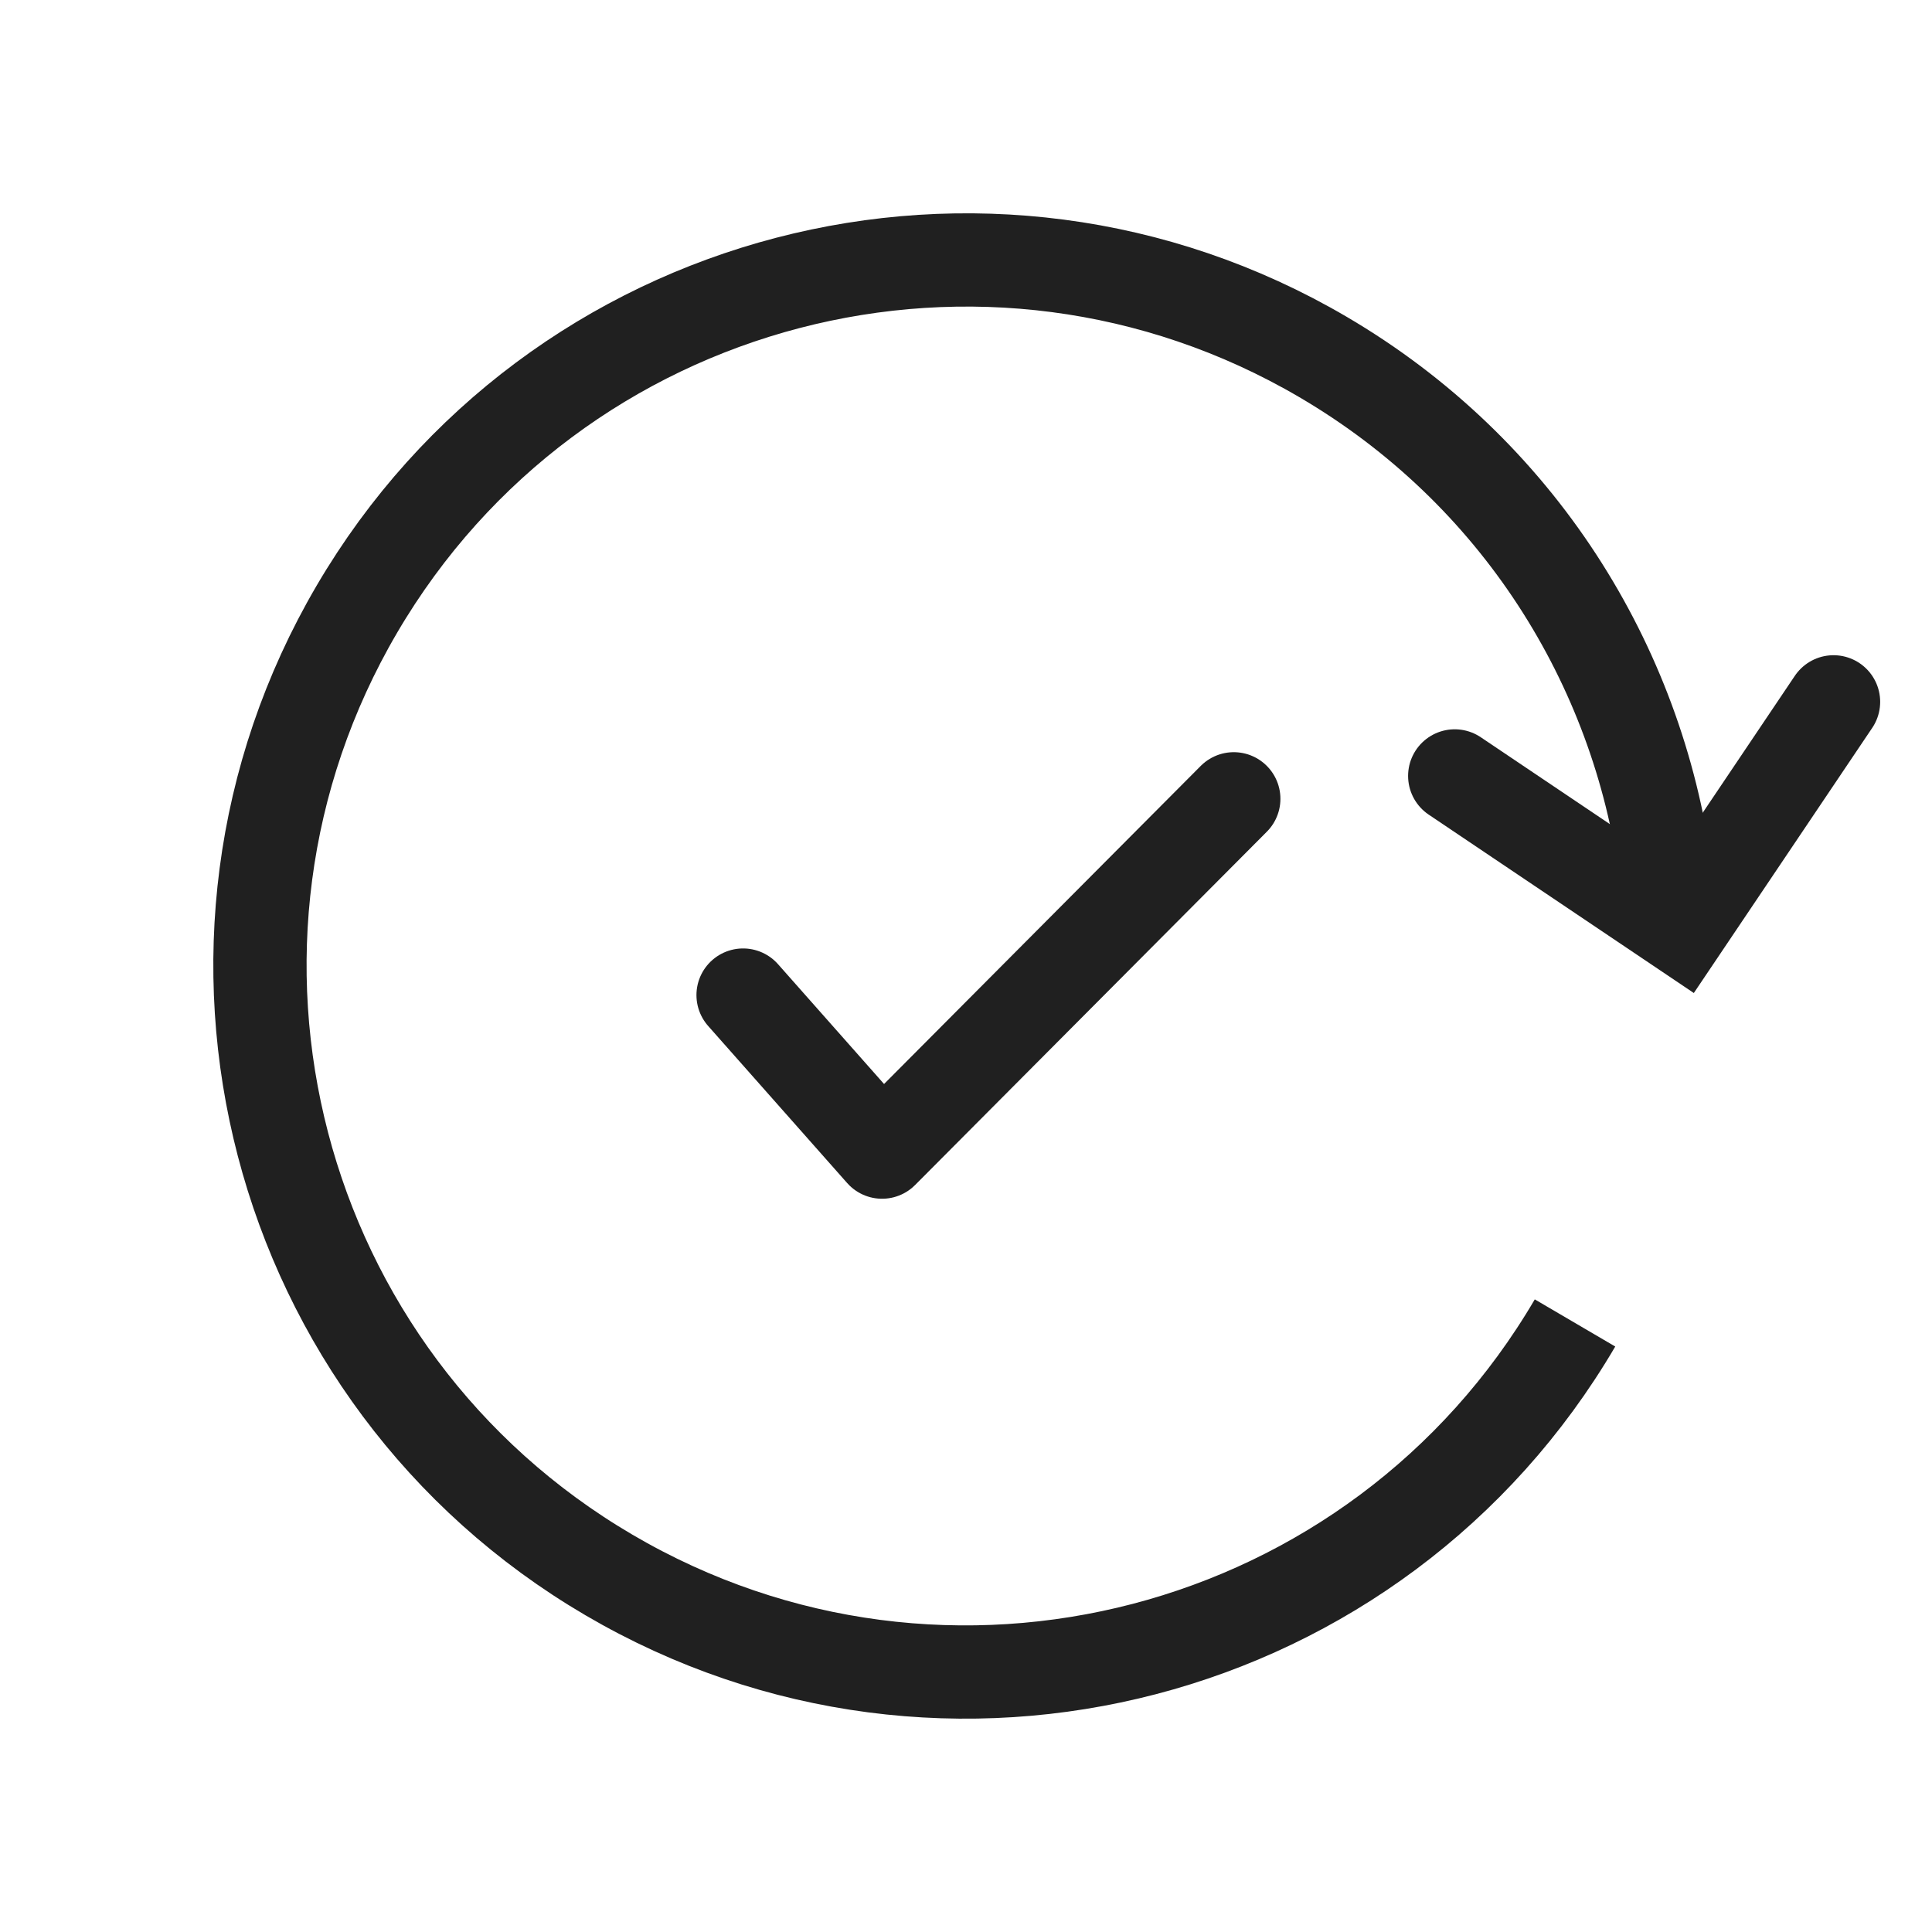
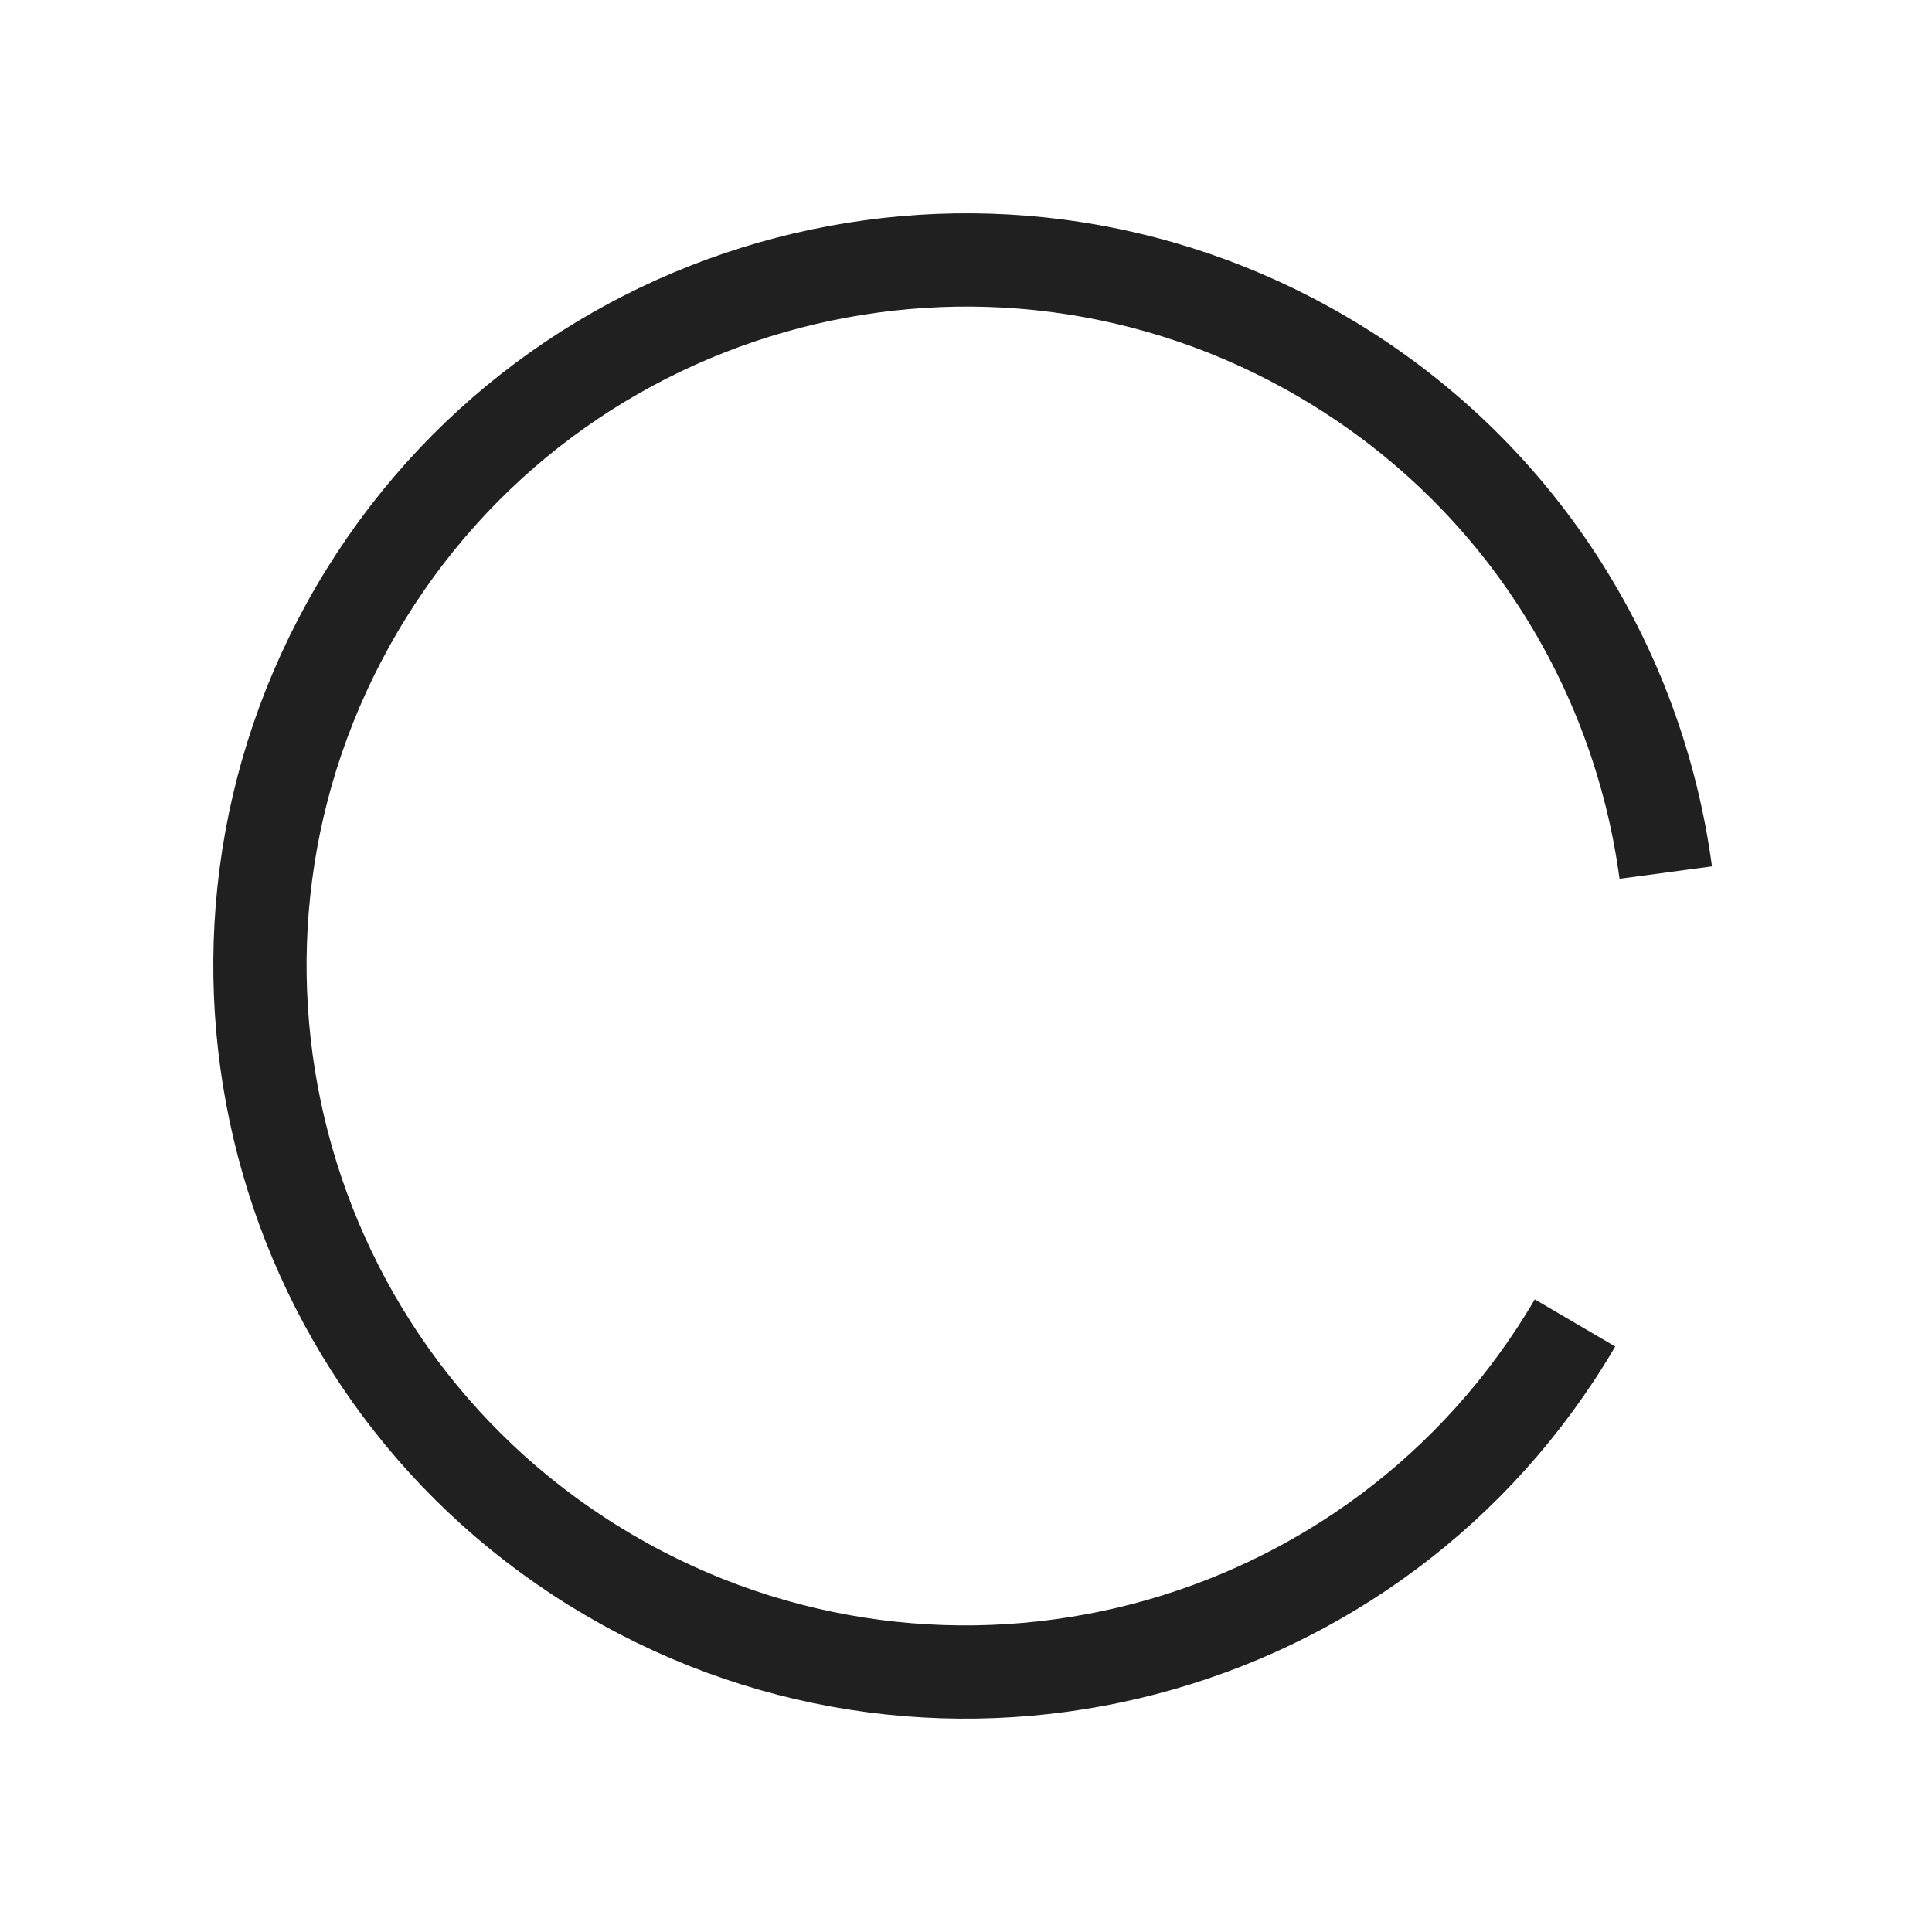
<svg xmlns="http://www.w3.org/2000/svg" width="58" height="58" viewBox="0 0 58 58" fill="none">
  <path d="M47.283 39.716C41.365 49.814 28.381 53.202 18.283 47.283C8.186 41.365 4.798 28.381 10.716 18.284C16.635 8.186 29.619 4.798 39.716 10.716C45.571 14.148 49.17 19.954 50.007 26.196" stroke="#202020" stroke-width="2.8" />
-   <path d="M55.044 21.07L50.47 27.868L43.672 23.294" stroke="#202020" stroke-width="2.8" stroke-linecap="round" />
-   <path d="M37.039 23.981L26.48 34.587L22.308 29.873" stroke="#202020" stroke-width="2.8" stroke-linecap="round" stroke-linejoin="round" />
</svg>